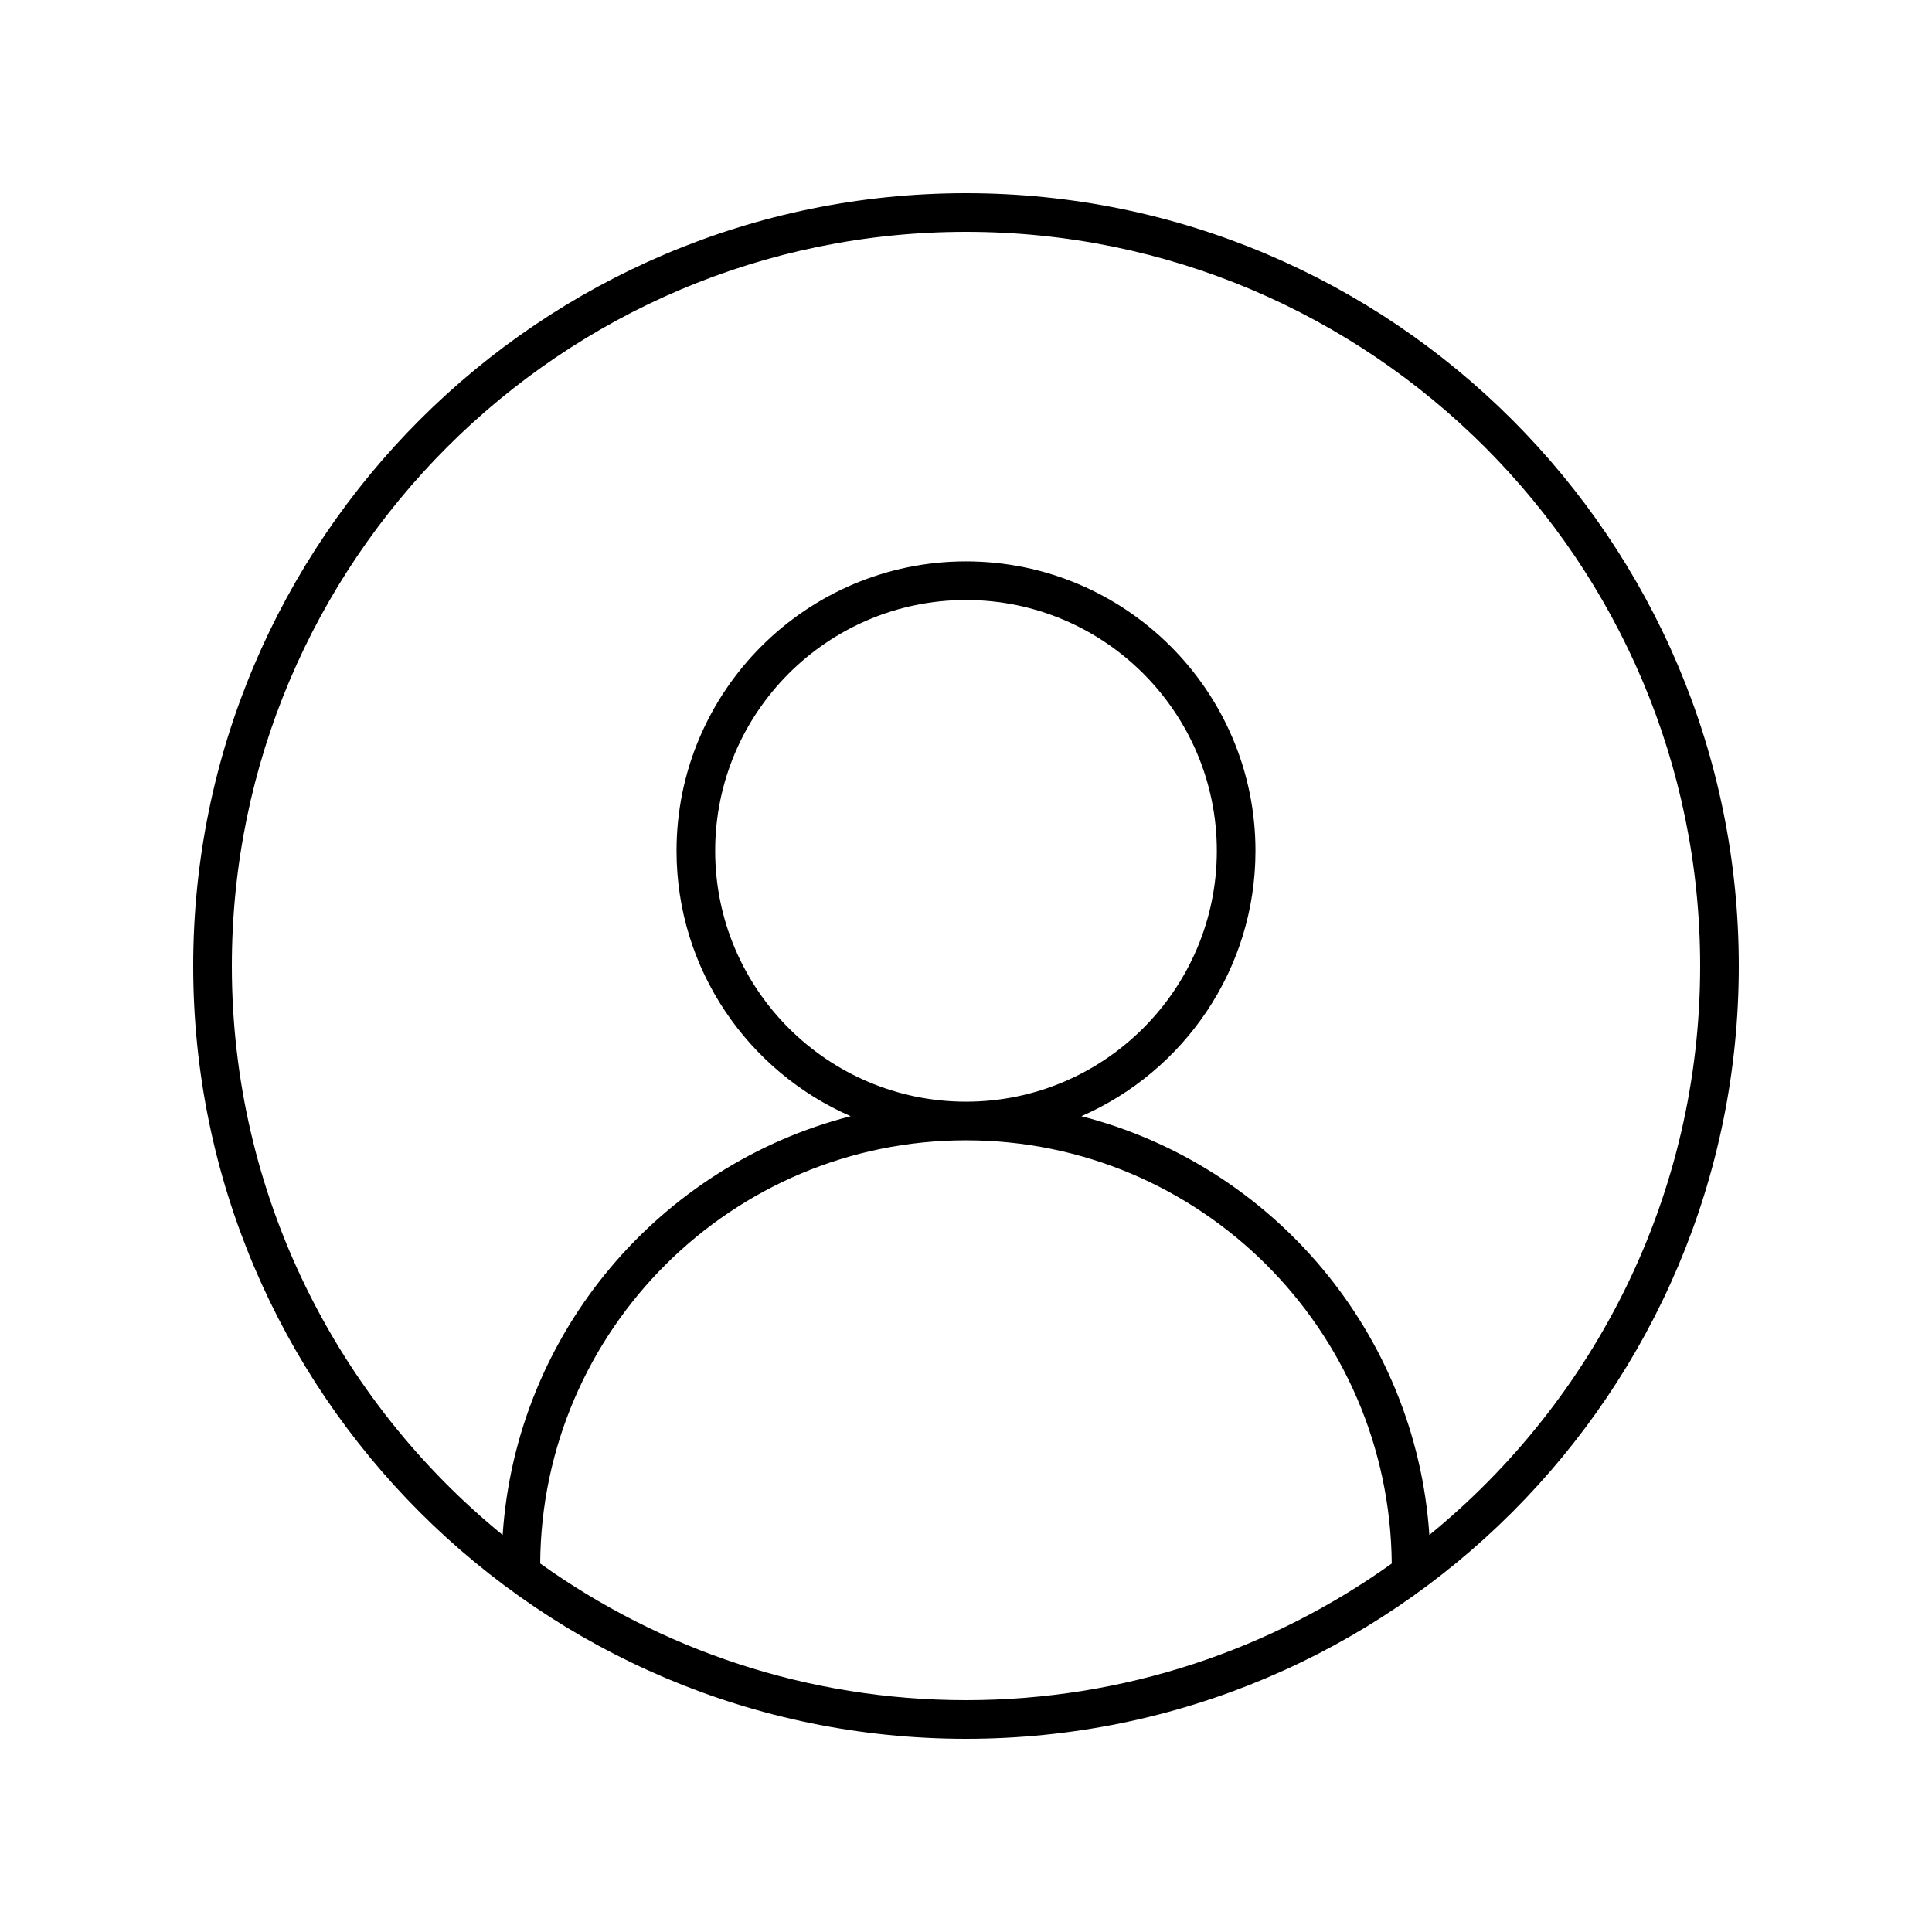
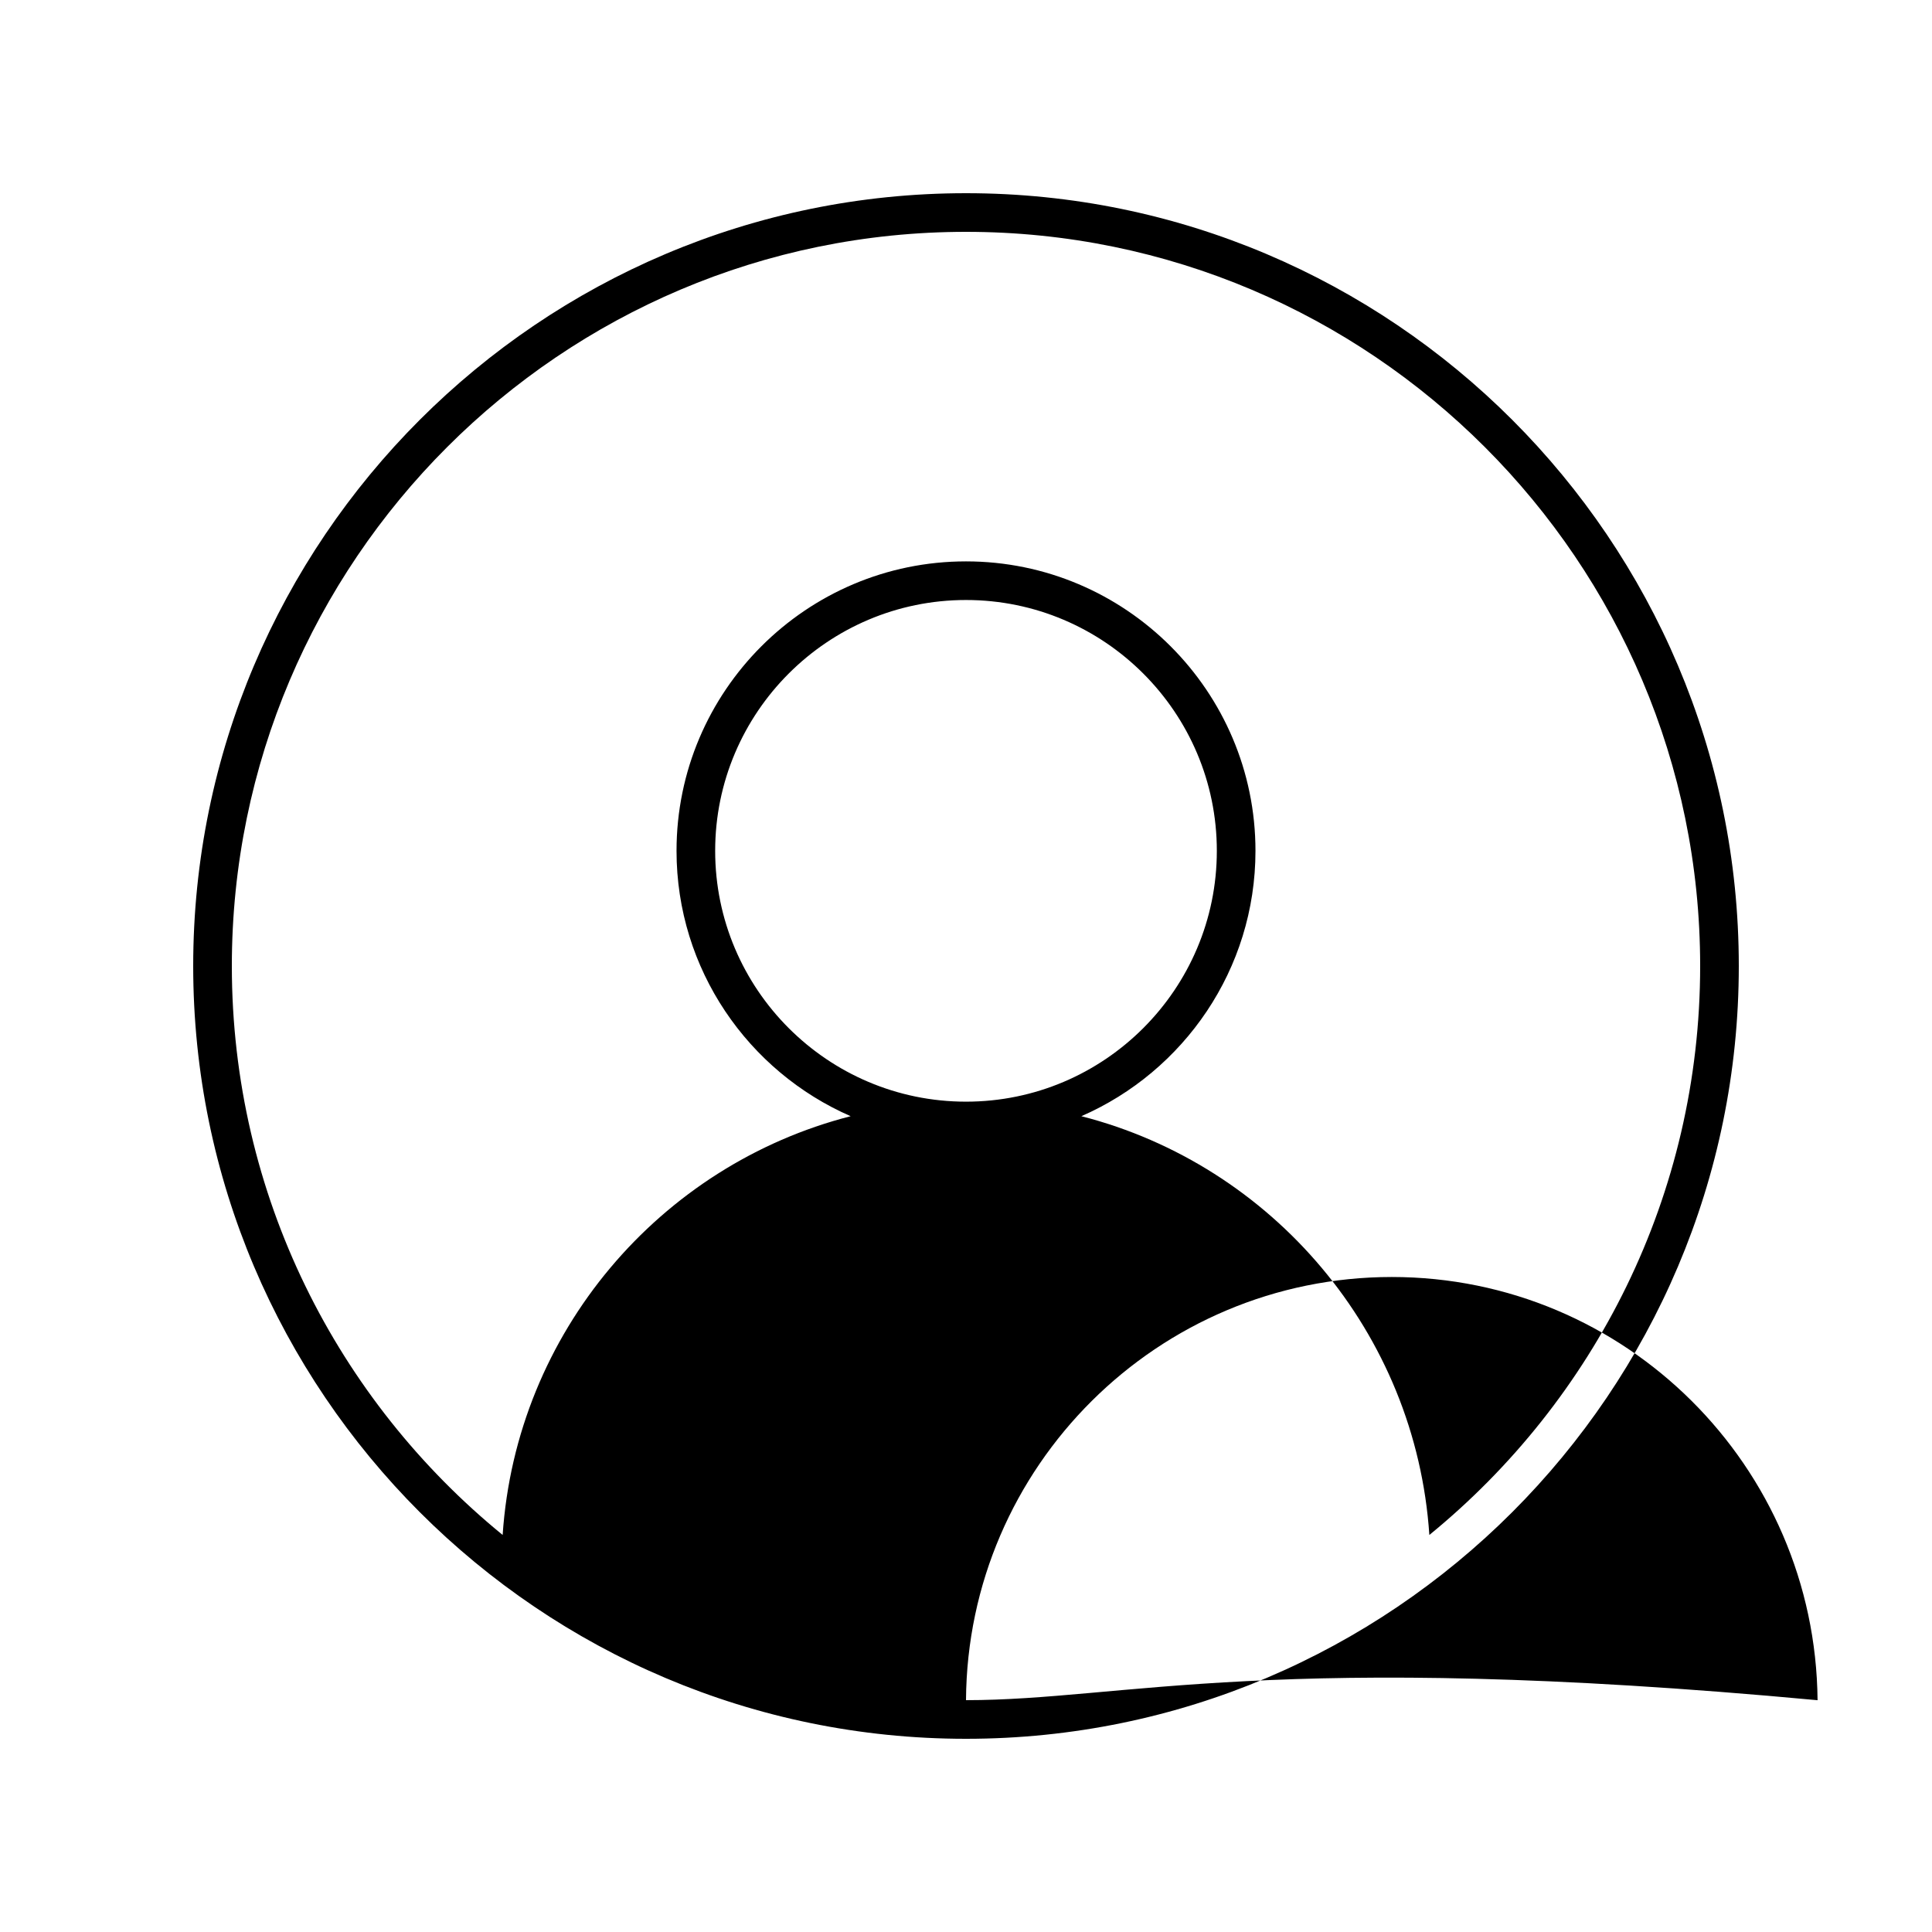
<svg xmlns="http://www.w3.org/2000/svg" version="1.1" id="Layer_1" x="0px" y="0px" viewBox="0 0 100 100" style="enable-background:new 0 0 100 100;" xml:space="preserve">
-   <path d="M50,10c-22.056,0-40,17.944-40,40s17.944,40,40,40c22.056,0,40-17.944,40-40S72.056,10,50,10z M50,88  c-8.213,0-15.819-2.628-22.04-7.075c0.076-12.09,9.932-21.903,22.04-21.903c12.085,0,21.926,9.776,22.037,21.906  C65.816,85.373,58.211,88,50,88z M37.017,44.039c0-7.159,5.824-12.983,12.983-12.983c7.159,0,12.983,5.824,12.983,12.983  c0,7.159-5.824,12.983-12.983,12.983C42.841,57.022,37.017,51.198,37.017,44.039z M73.983,79.449  c-0.7-10.479-8.138-19.143-18.012-21.675c5.297-2.312,9.012-7.595,9.012-13.734c0-8.262-6.722-14.983-14.983-14.983  c-8.262,0-14.983,6.722-14.983,14.983c0,6.139,3.715,11.422,9.013,13.734c-9.875,2.533-17.313,11.196-18.013,21.675  C17.47,72.475,12,61.866,12,50c0-20.953,17.047-38,38-38c20.953,0,38,17.047,38,38C88,61.866,82.53,72.475,73.983,79.449z" />
+   <path d="M50,10c-22.056,0-40,17.944-40,40s17.944,40,40,40c22.056,0,40-17.944,40-40S72.056,10,50,10z M50,88  c0.076-12.09,9.932-21.903,22.04-21.903c12.085,0,21.926,9.776,22.037,21.906  C65.816,85.373,58.211,88,50,88z M37.017,44.039c0-7.159,5.824-12.983,12.983-12.983c7.159,0,12.983,5.824,12.983,12.983  c0,7.159-5.824,12.983-12.983,12.983C42.841,57.022,37.017,51.198,37.017,44.039z M73.983,79.449  c-0.7-10.479-8.138-19.143-18.012-21.675c5.297-2.312,9.012-7.595,9.012-13.734c0-8.262-6.722-14.983-14.983-14.983  c-8.262,0-14.983,6.722-14.983,14.983c0,6.139,3.715,11.422,9.013,13.734c-9.875,2.533-17.313,11.196-18.013,21.675  C17.47,72.475,12,61.866,12,50c0-20.953,17.047-38,38-38c20.953,0,38,17.047,38,38C88,61.866,82.53,72.475,73.983,79.449z" />
</svg>